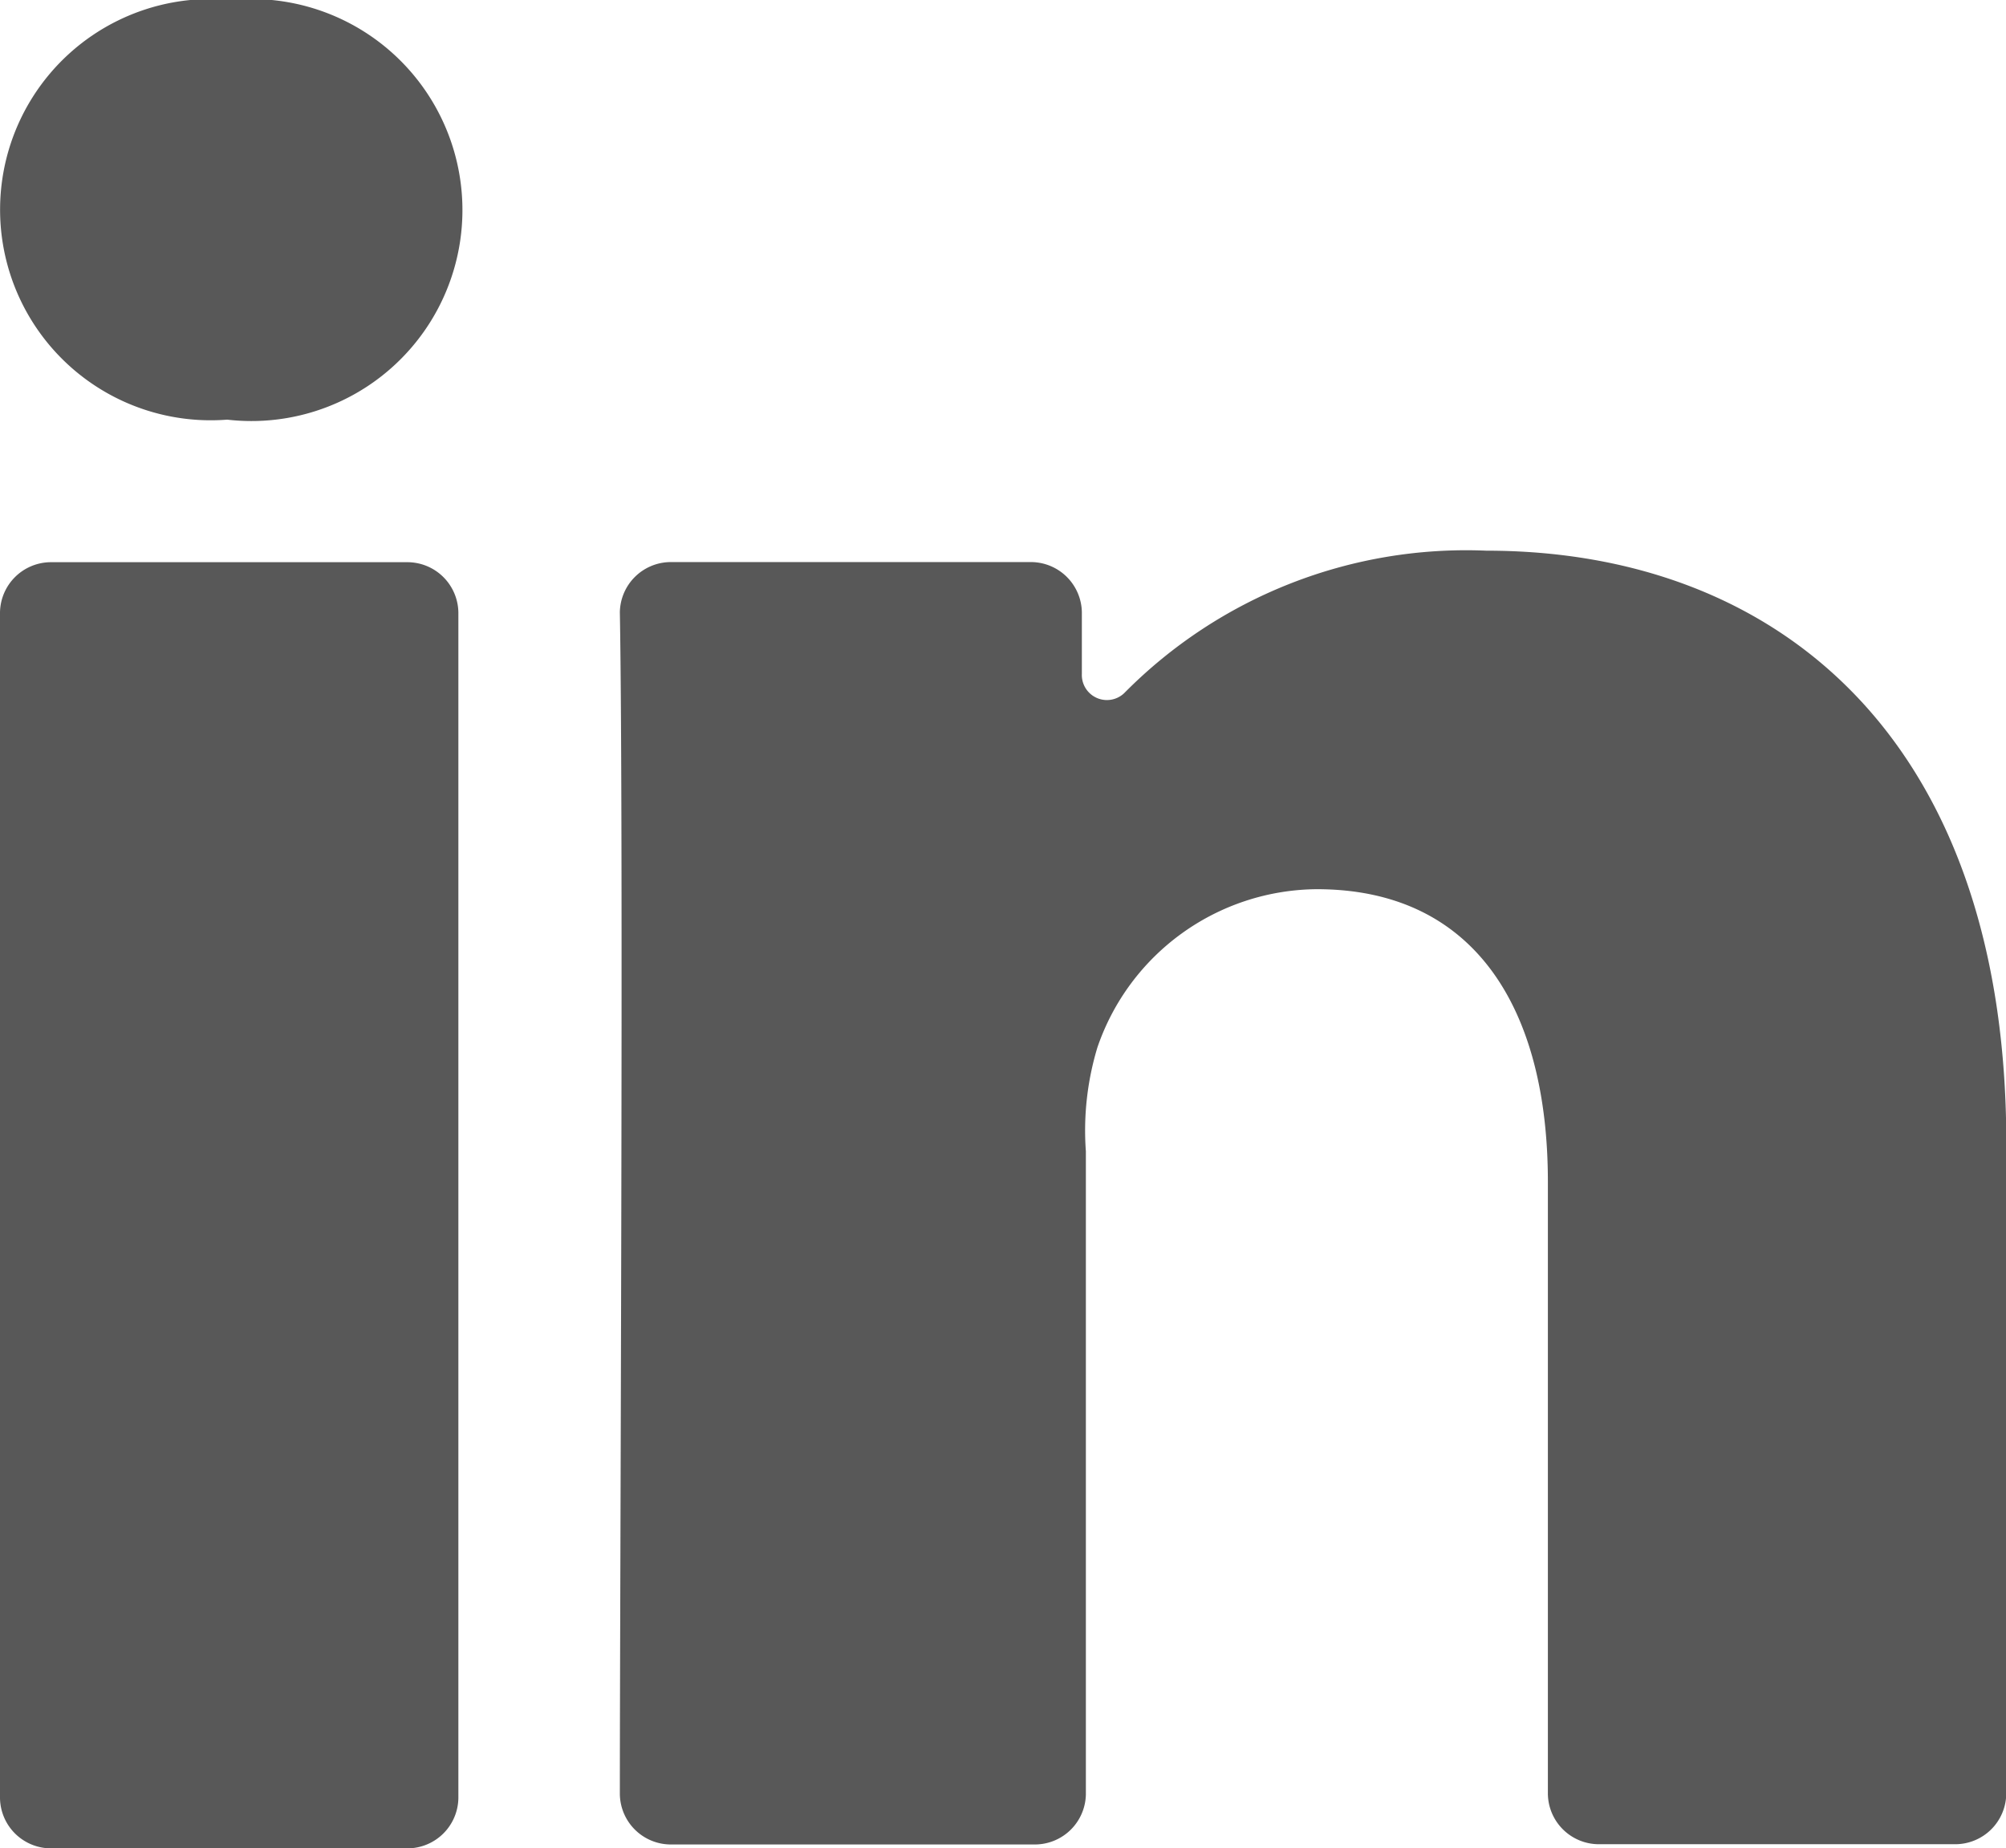
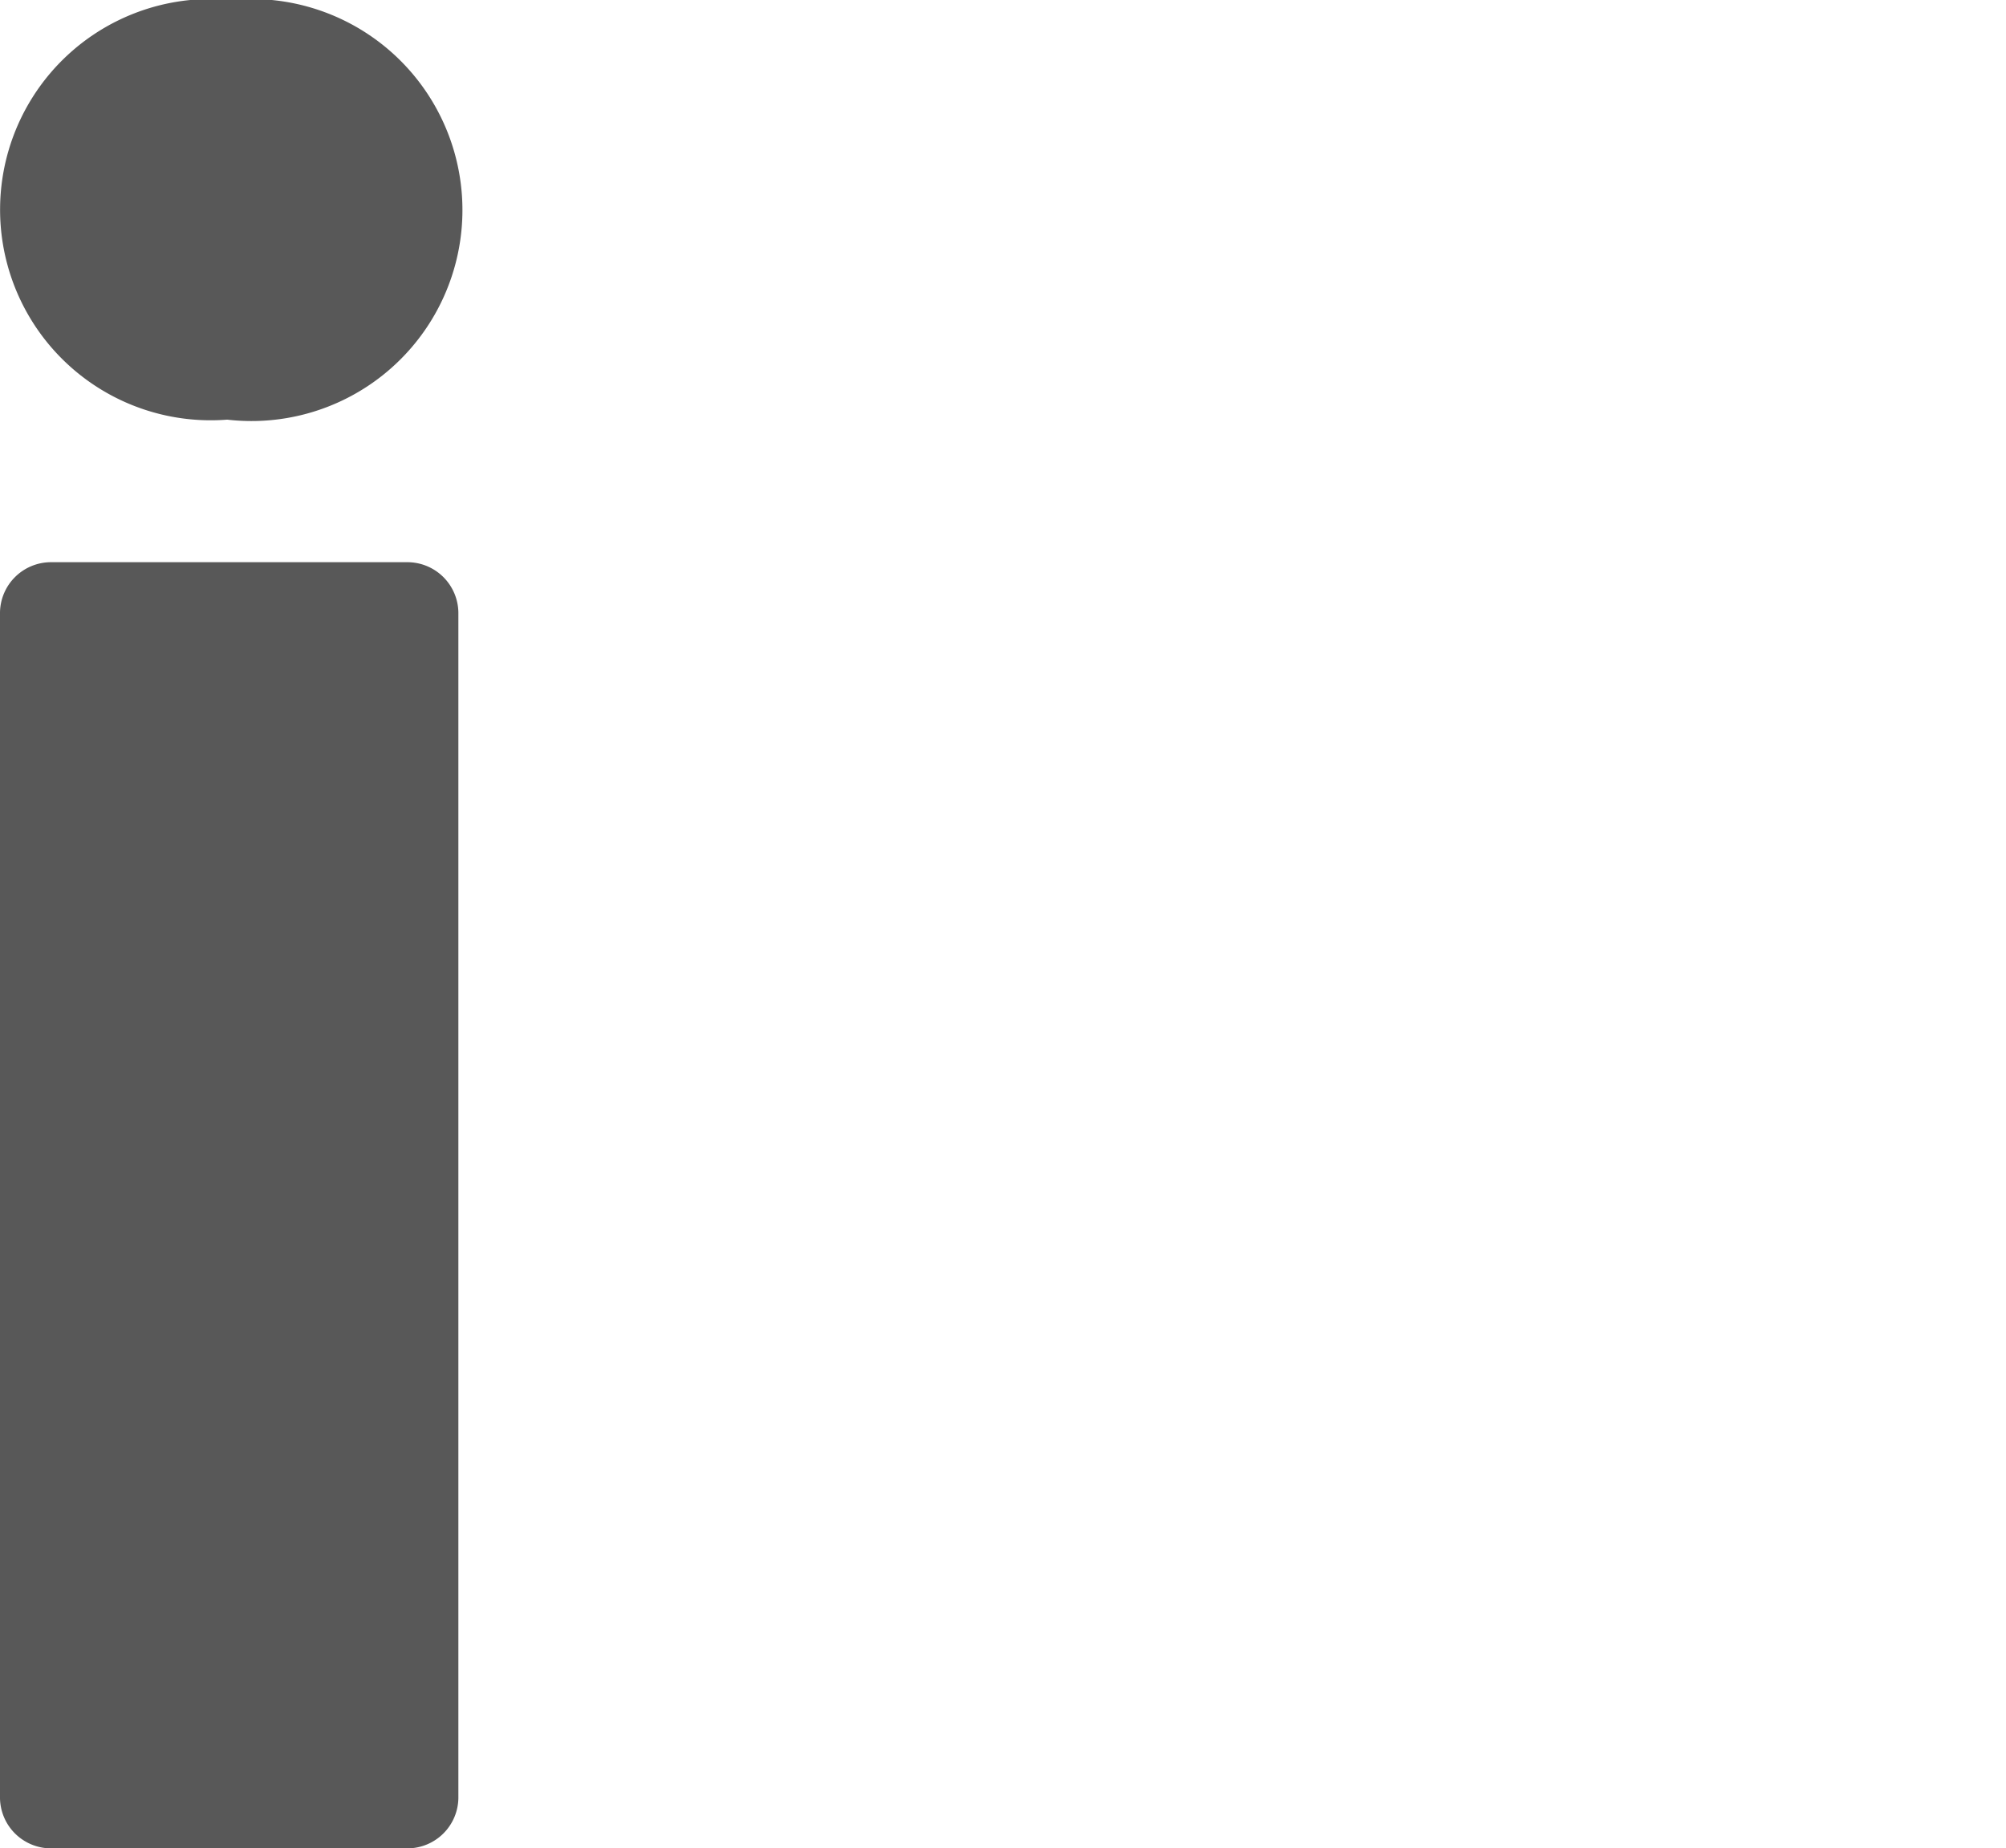
<svg xmlns="http://www.w3.org/2000/svg" viewBox="0 0 16 14.741">
  <path d="M8,32.458a.407.407,0,0,0,.4.4h2.856a.407.407,0,0,0,.4-.4V23a.407.407,0,0,0-.4-.4H8.4A.407.407,0,0,0,8,23Z" transform="translate(-8 -18.116)" fill="#585858" />
-   <path d="M31.01,22.3a3.832,3.832,0,0,0-2.887,1.136.2.2,0,0,1-.338-.154v-.491a.407.407,0,0,0-.4-.4H24.5a.407.407,0,0,0-.4.4c.031,1.75,0,7.8,0,9.428a.407.407,0,0,0,.4.4h2.917a.407.407,0,0,0,.4-.4V27.091a2.287,2.287,0,0,1,.092-.829A1.864,1.864,0,0,1,29.659,25c1.259,0,1.843.952,1.843,2.334v4.883a.407.407,0,0,0,.4.4h2.856a.407.407,0,0,0,.4-.4V26.937C35.125,23.774,33.313,22.3,31.01,22.3Z" transform="translate(-19.156 -17.908)" fill="#585858" />
  <path d="M9.812,11.347h0A1.683,1.683,0,1,0,9.843,8a1.68,1.68,0,1,0-.031,3.347Z" transform="translate(-8 -8)" fill="#585858" />
</svg>